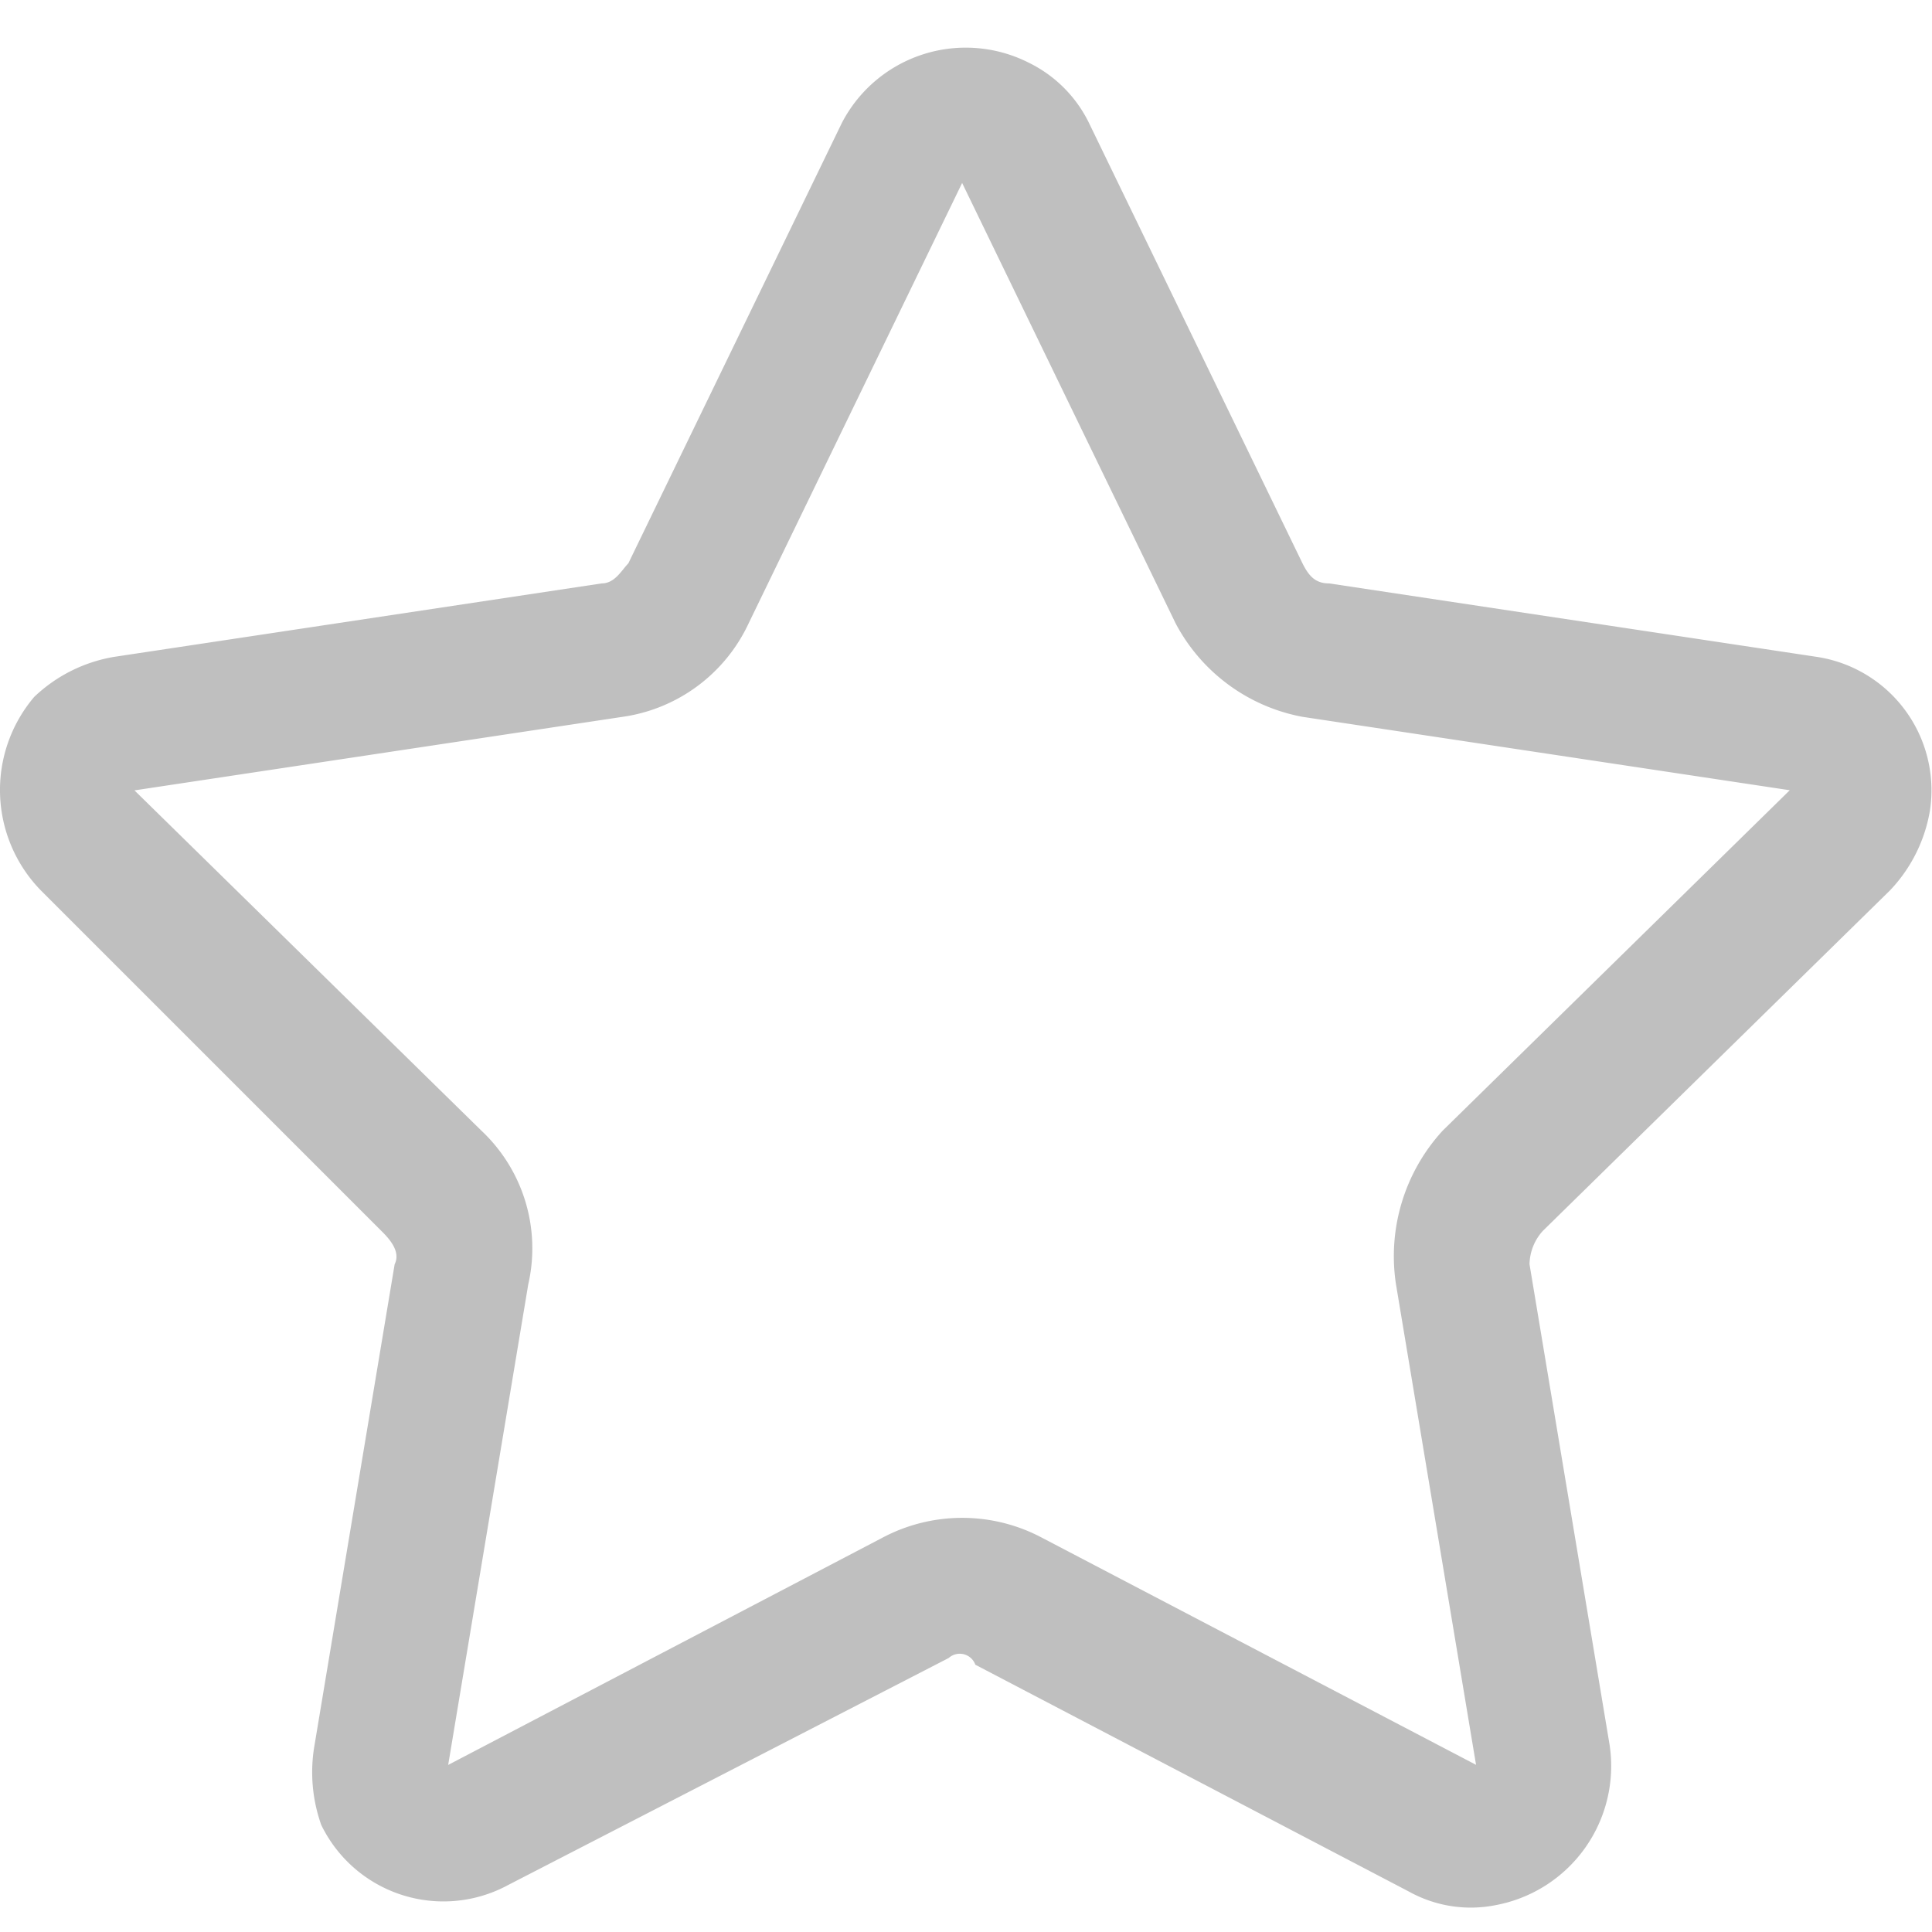
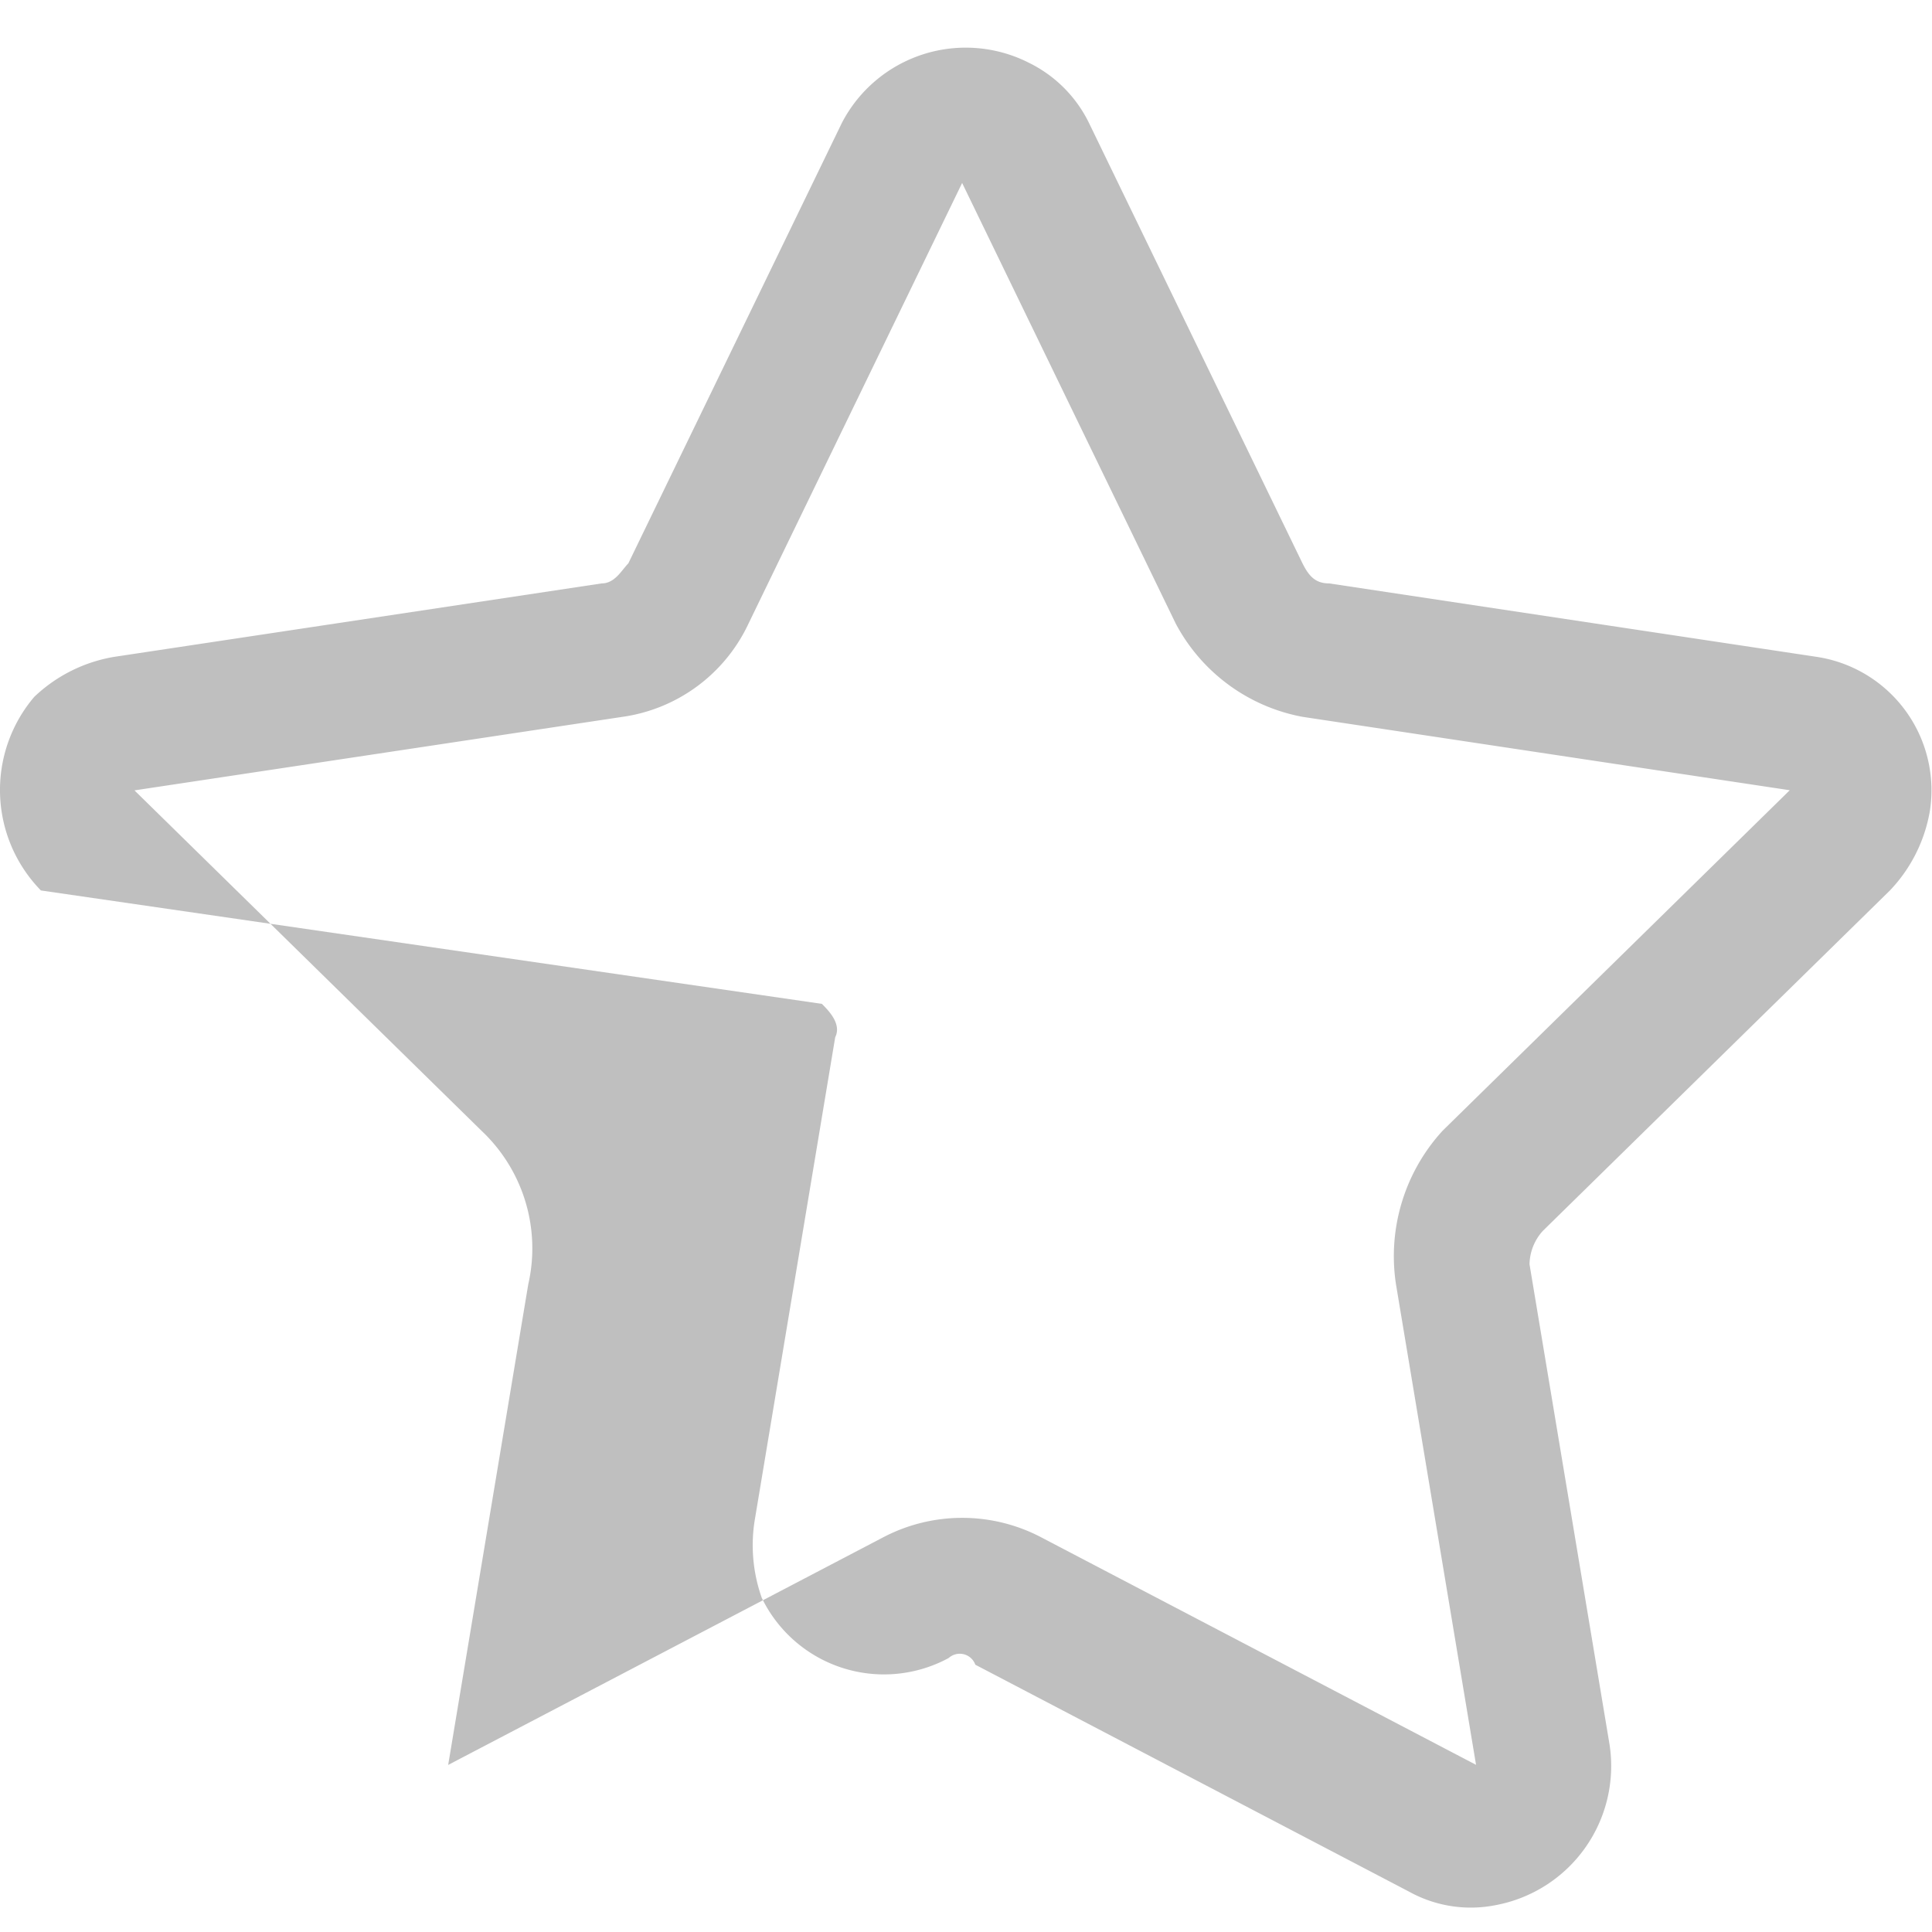
<svg xmlns="http://www.w3.org/2000/svg" t="1579073925045" class="icon" viewBox="0 0 1024 1024" version="1.1" p-id="4421" width="64" height="64">
  <defs>
    <style type="text/css" />
  </defs>
-   <path d="M552.371 815.078l229.965 120.32-42.445-254.746a98.458 98.458 0 0 1 24.755-81.382l183.962-180.429-258.278-38.912a95.949 95.949 0 0 1-67.226-49.536l-113.152-233.421-113.203 233.498a87.27 87.27 0 0 1-67.226 49.536l-258.253 38.912 183.962 180.429a85.581 85.581 0 0 1 24.755 81.382l-42.445 254.72 229.965-120.32a90.138 90.138 0 0 1 84.864-0.051z m-49.536 63.693l-233.498 120.32a71.987 71.987 0 0 1-99.072-31.846 83.533 83.533 0 0 1-3.533-42.445l42.445-254.72c3.533-7.066-3.533-14.157-7.066-17.69L21.683 471.962a76.186 76.186 0 0 1-3.533-102.605 80.691 80.691 0 0 1 42.445-21.222l258.278-38.912c7.066 0 10.624-7.066 14.157-10.624l113.203-233.498a73.958 73.958 0 0 1 99.072-31.846 69.427 69.427 0 0 1 31.846 31.846l113.203 233.498c3.533 7.066 7.066 10.624 14.157 10.624l258.278 38.912a71.526 71.526 0 0 1 60.134 81.382 80.691 80.691 0 0 1-21.222 42.445l-183.962 180.429a27.034 27.034 0 0 0-7.066 17.69l42.445 254.72a75.008 75.008 0 0 1-60.134 84.915 67.456 67.456 0 0 1-46.08-7.066l-229.965-120.32a8.755 8.755 0 0 0-14.106-3.558z m0 0" p-id="4422" fill="#bfbfbf" />
+   <path d="M552.371 815.078l229.965 120.32-42.445-254.746a98.458 98.458 0 0 1 24.755-81.382l183.962-180.429-258.278-38.912a95.949 95.949 0 0 1-67.226-49.536l-113.152-233.421-113.203 233.498a87.27 87.27 0 0 1-67.226 49.536l-258.253 38.912 183.962 180.429a85.581 85.581 0 0 1 24.755 81.382l-42.445 254.72 229.965-120.32a90.138 90.138 0 0 1 84.864-0.051z m-49.536 63.693a71.987 71.987 0 0 1-99.072-31.846 83.533 83.533 0 0 1-3.533-42.445l42.445-254.72c3.533-7.066-3.533-14.157-7.066-17.69L21.683 471.962a76.186 76.186 0 0 1-3.533-102.605 80.691 80.691 0 0 1 42.445-21.222l258.278-38.912c7.066 0 10.624-7.066 14.157-10.624l113.203-233.498a73.958 73.958 0 0 1 99.072-31.846 69.427 69.427 0 0 1 31.846 31.846l113.203 233.498c3.533 7.066 7.066 10.624 14.157 10.624l258.278 38.912a71.526 71.526 0 0 1 60.134 81.382 80.691 80.691 0 0 1-21.222 42.445l-183.962 180.429a27.034 27.034 0 0 0-7.066 17.69l42.445 254.72a75.008 75.008 0 0 1-60.134 84.915 67.456 67.456 0 0 1-46.08-7.066l-229.965-120.32a8.755 8.755 0 0 0-14.106-3.558z m0 0" p-id="4422" fill="#bfbfbf" />
</svg>